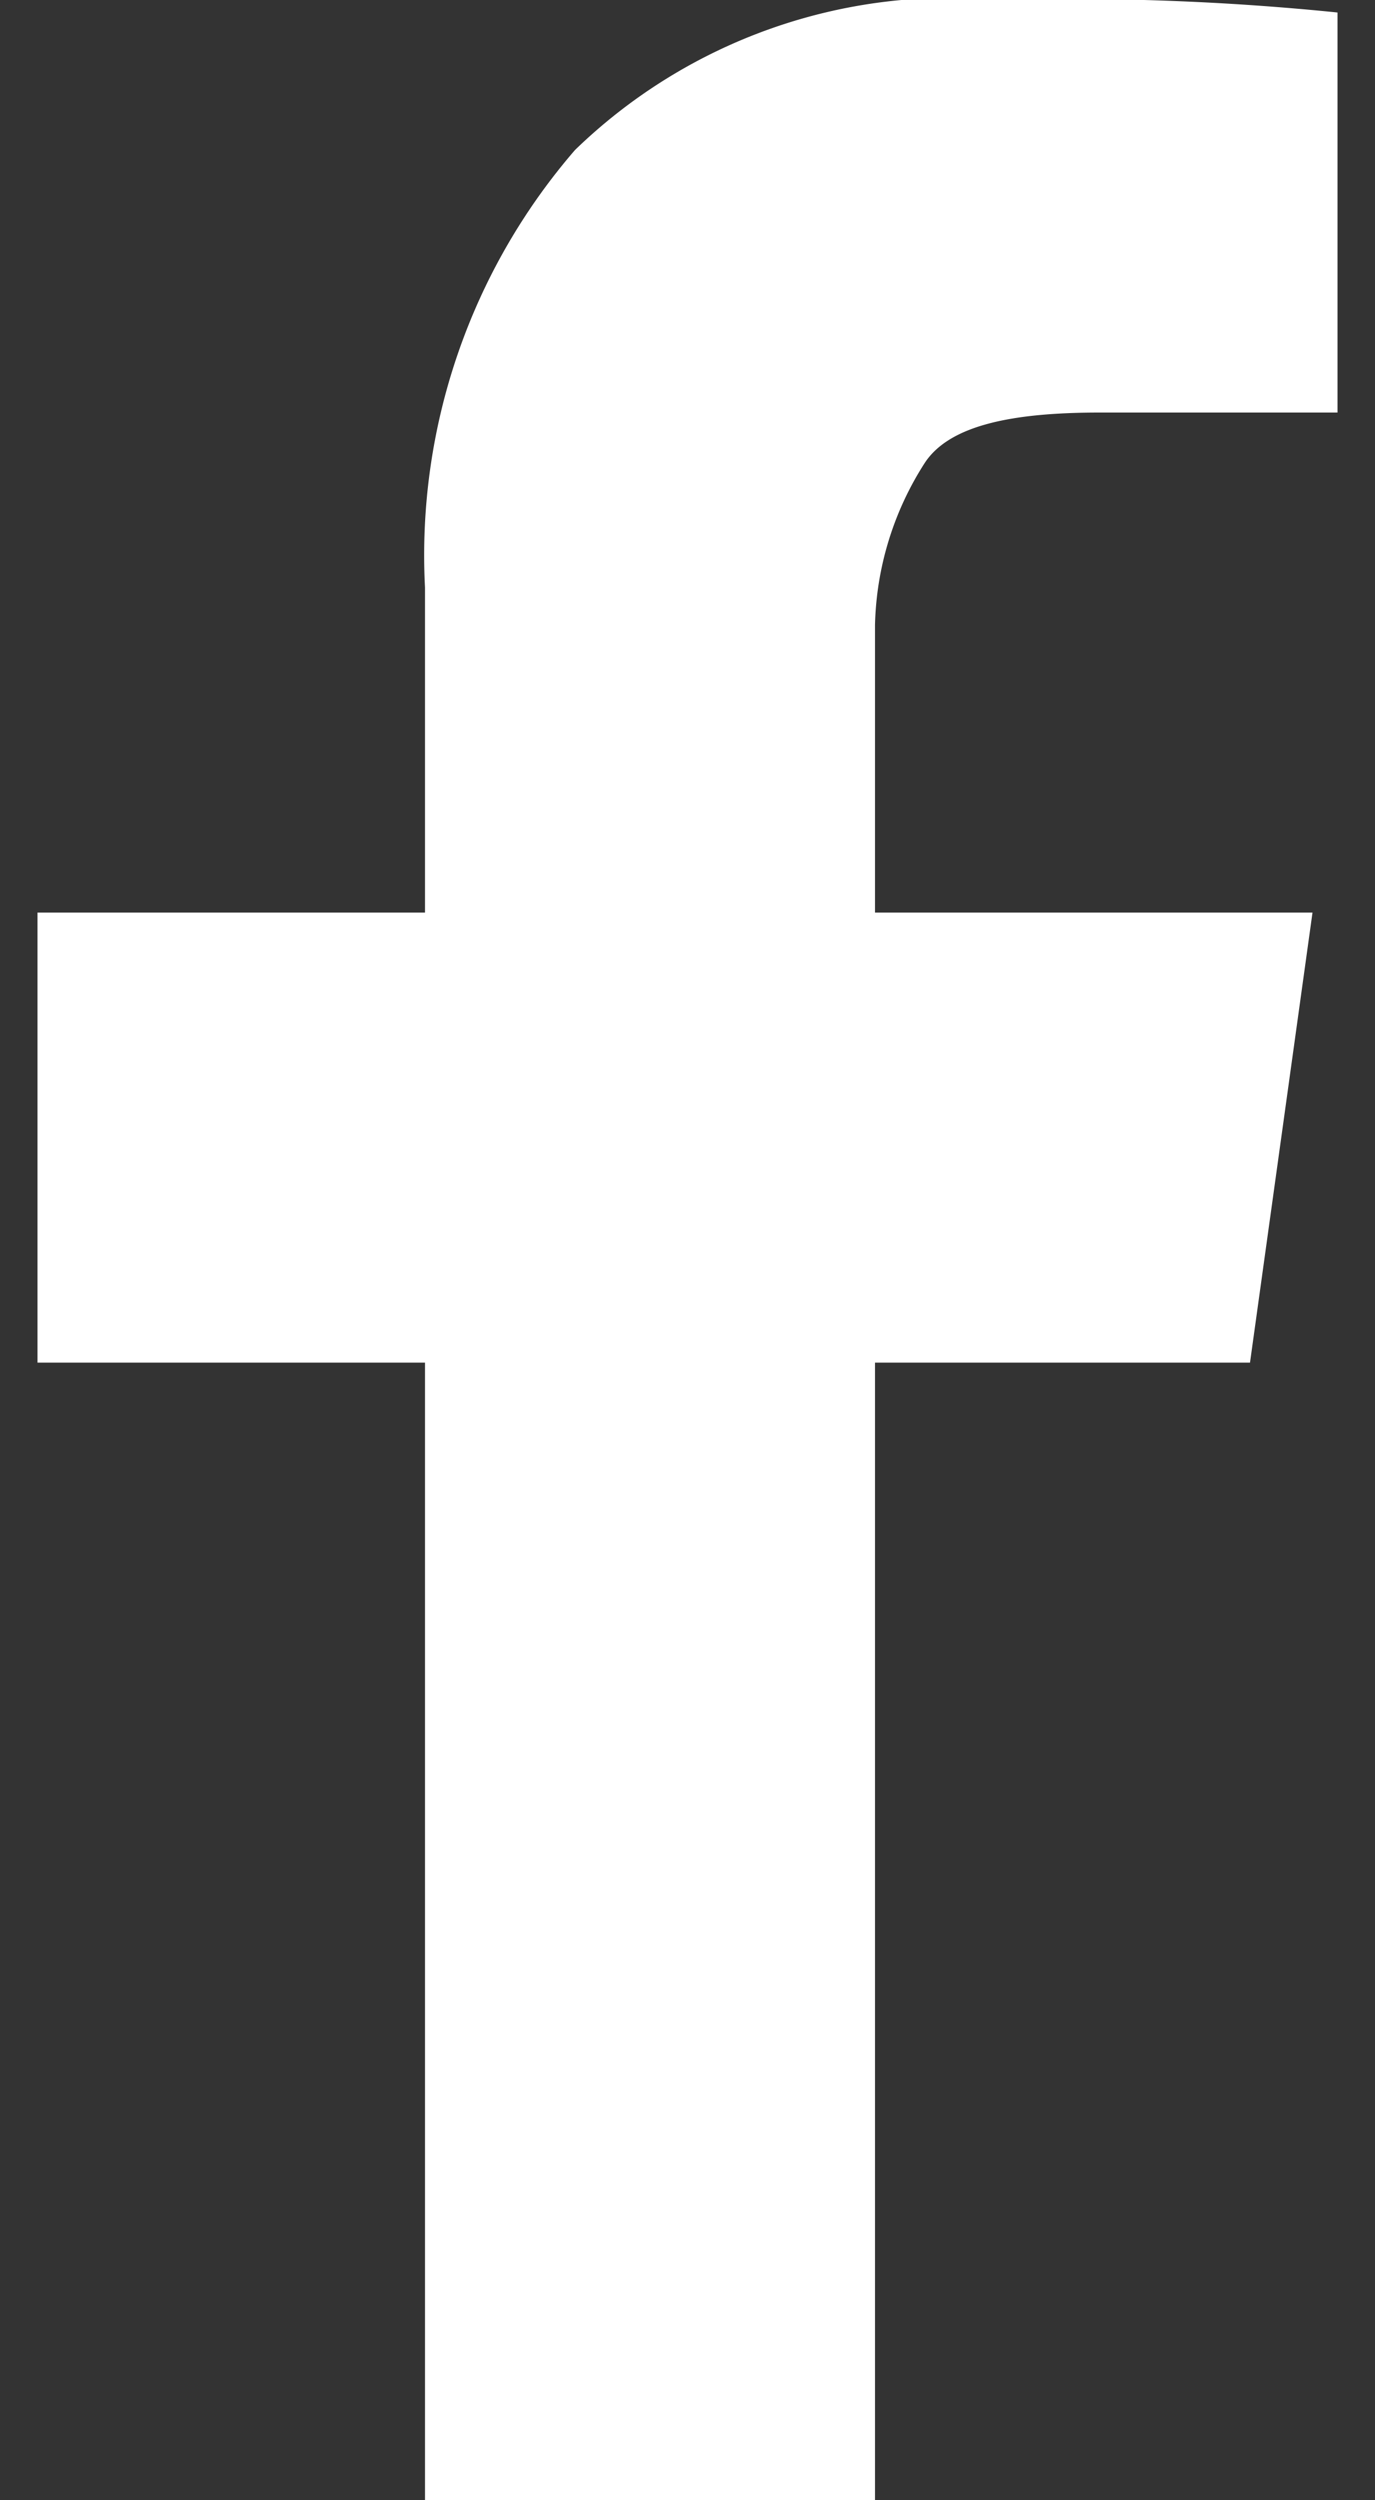
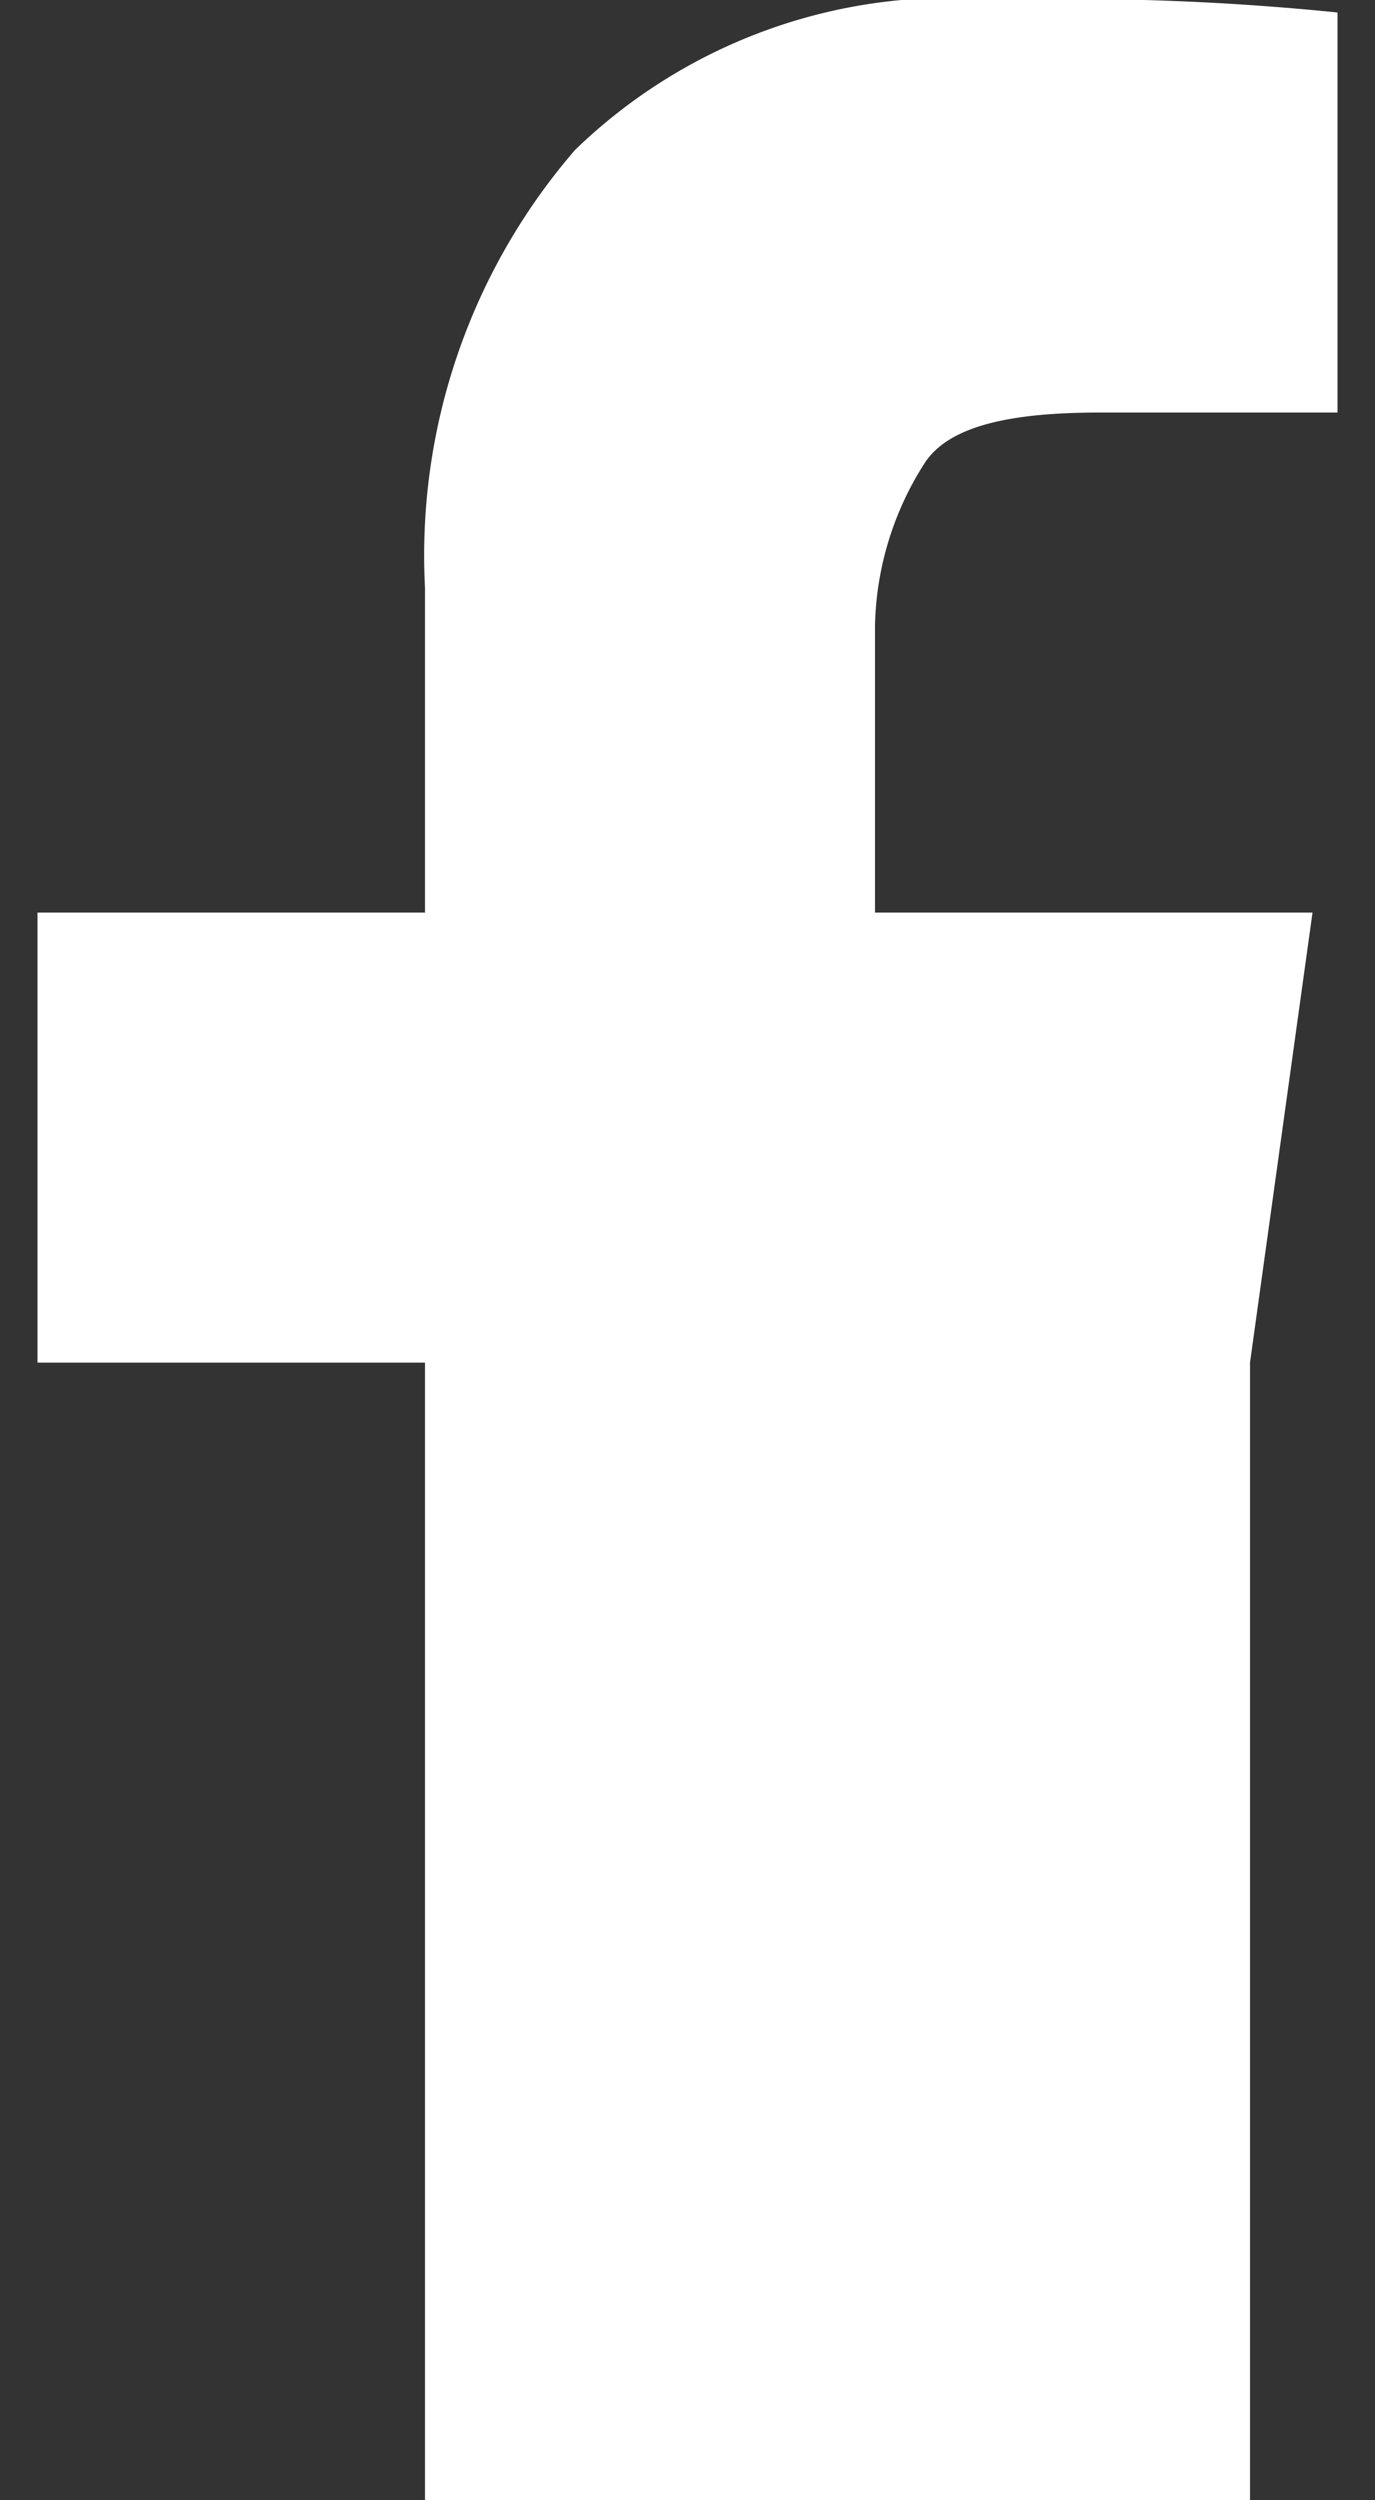
<svg xmlns="http://www.w3.org/2000/svg" id="Layer_1" data-name="Layer 1" width="11" height="20" viewBox="0 0 11 20">
  <rect x="0" y="0" width="11" height="20" fill="#333333" stroke="none" />
  <defs>
    <style>.cls-1{fill:#fff;}</style>
  </defs>
-   <path class="cls-1" d="M10.7.1V3.3H8.8c-.7,0-1.2.1-1.4.4A2.501,2.501,0,0,0,7,5V7.3h3.5L10,10.9H7V20H3.4V10.9H.3V7.3H3.4V4.7A4.958,4.958,0,0,1,4.6,1.2,4.318,4.318,0,0,1,8,0,20.974,20.974,0,0,1,10.7.1Z" />
+   <path class="cls-1" d="M10.7.1V3.3H8.8c-.7,0-1.2.1-1.4.4A2.501,2.501,0,0,0,7,5V7.3h3.5L10,10.9V20H3.4V10.9H.3V7.3H3.4V4.7A4.958,4.958,0,0,1,4.6,1.2,4.318,4.318,0,0,1,8,0,20.974,20.974,0,0,1,10.7.1Z" />
</svg>